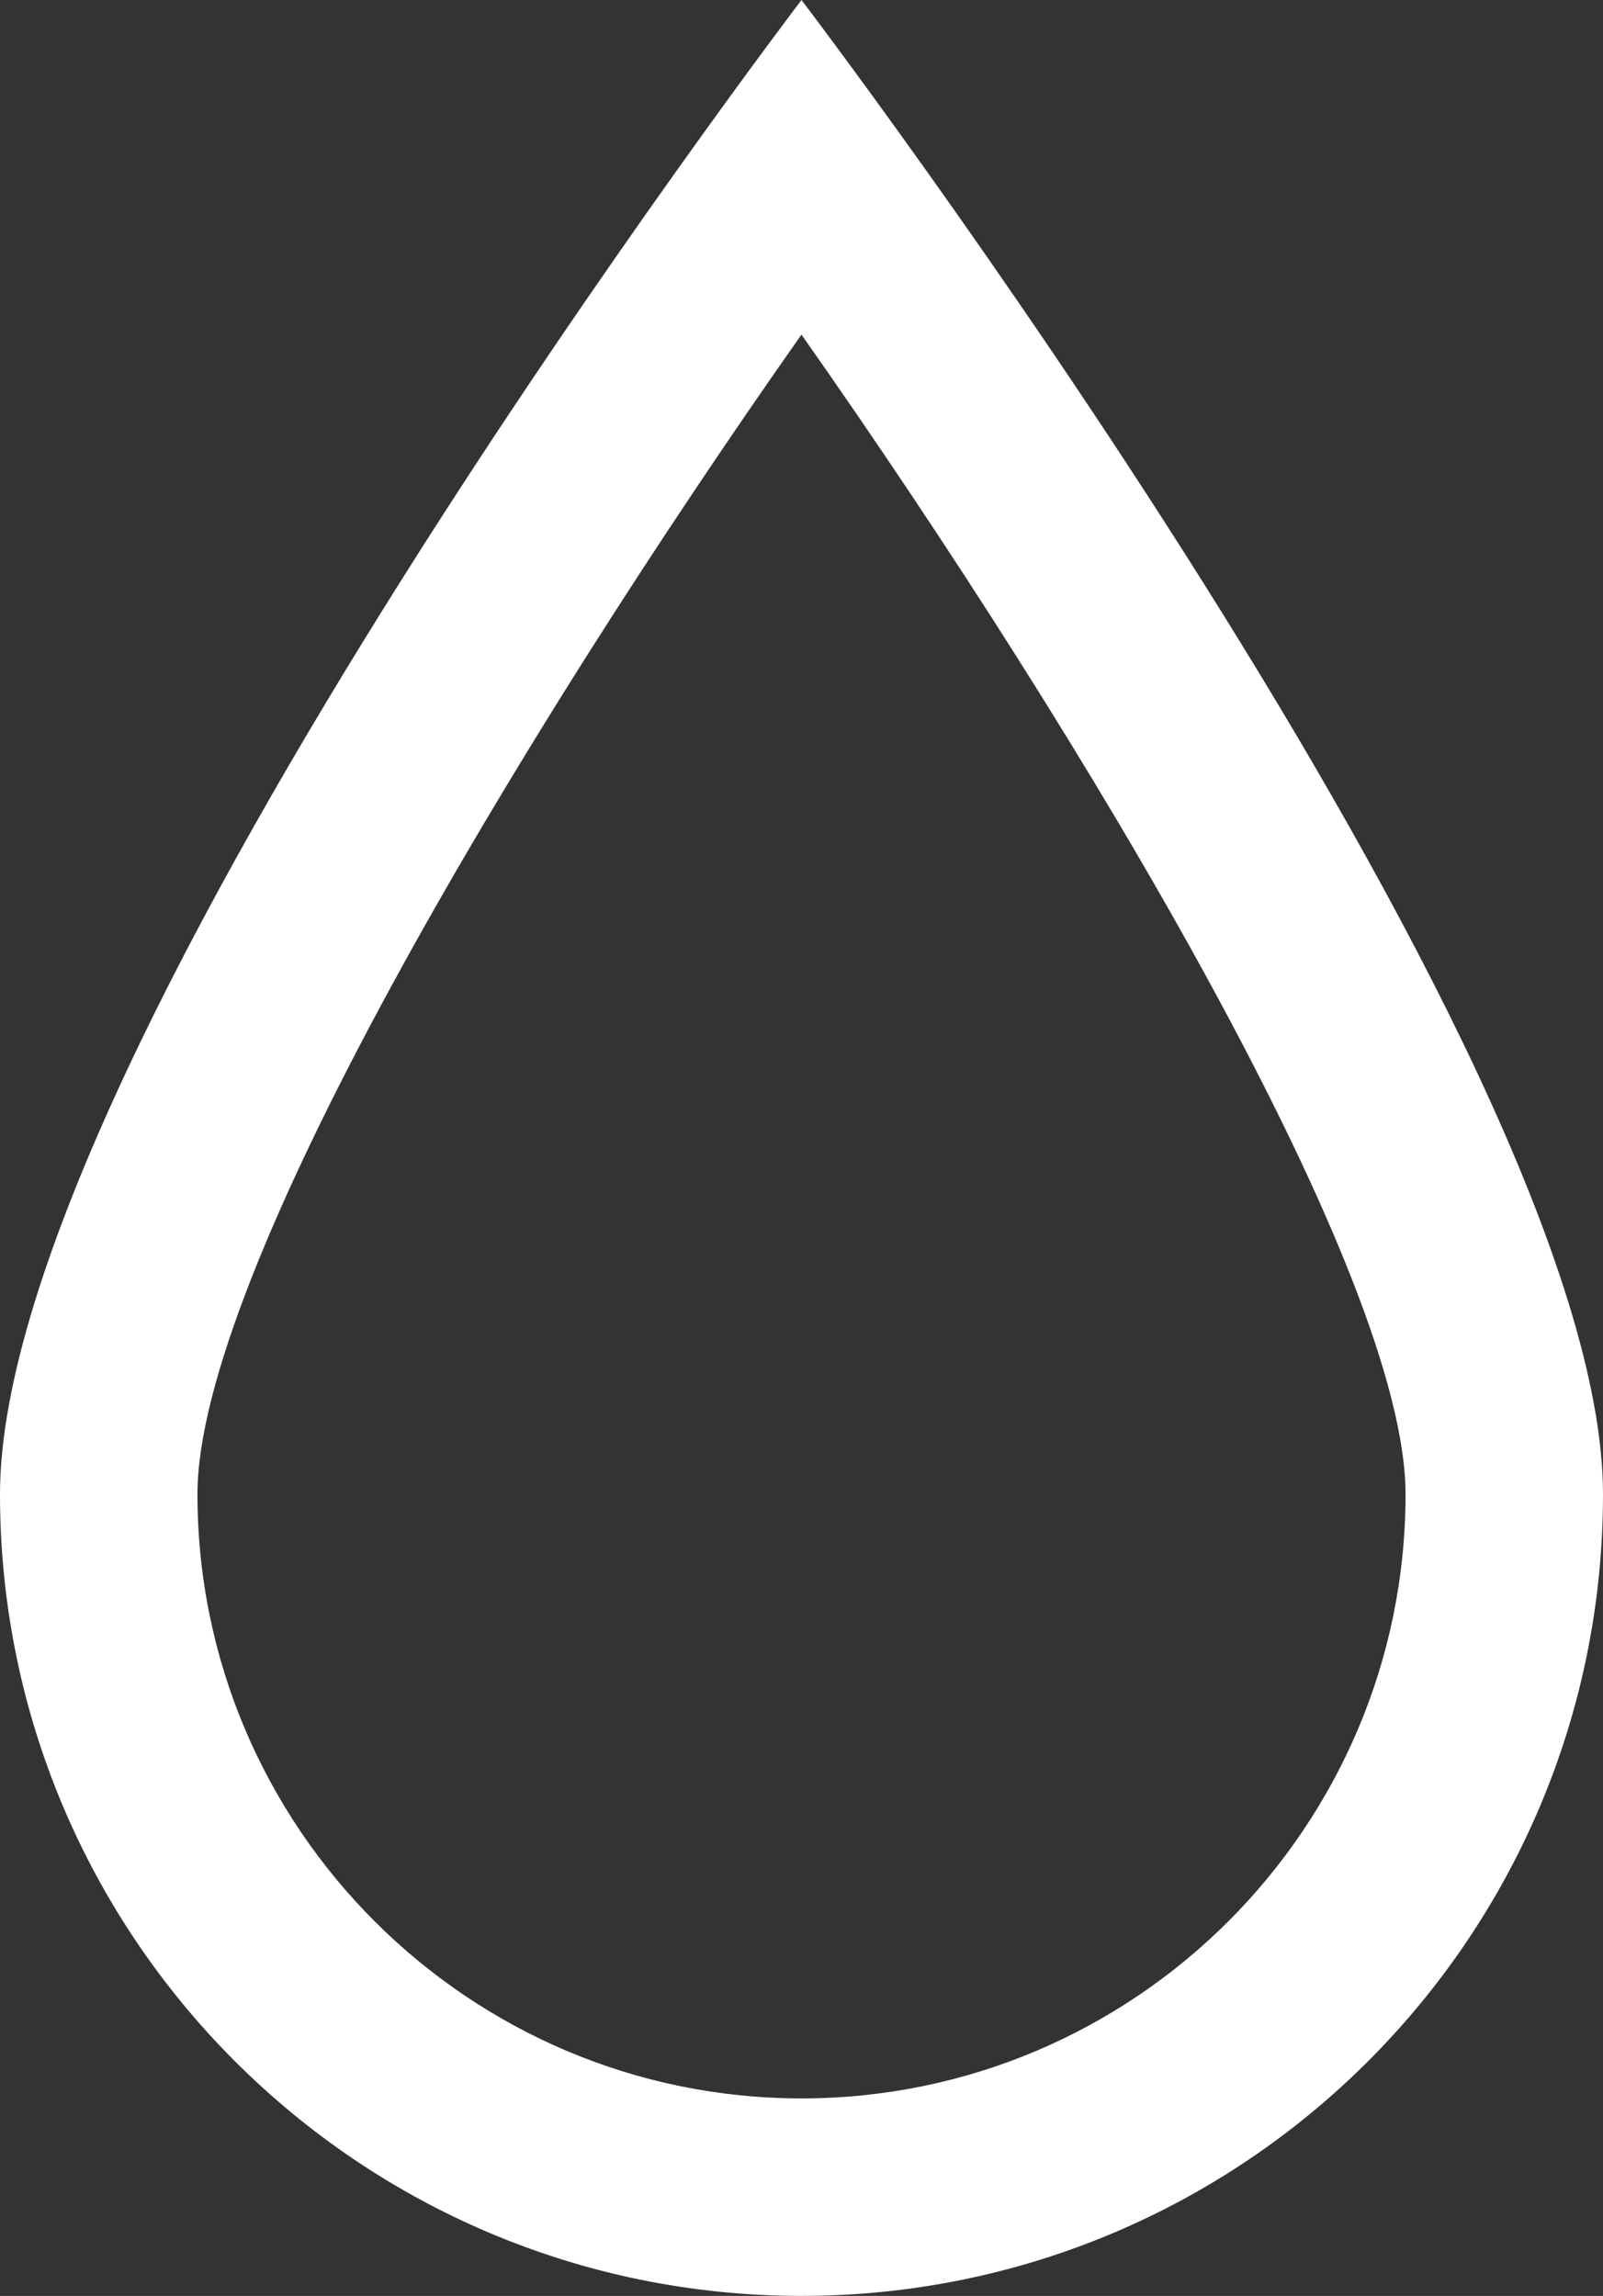
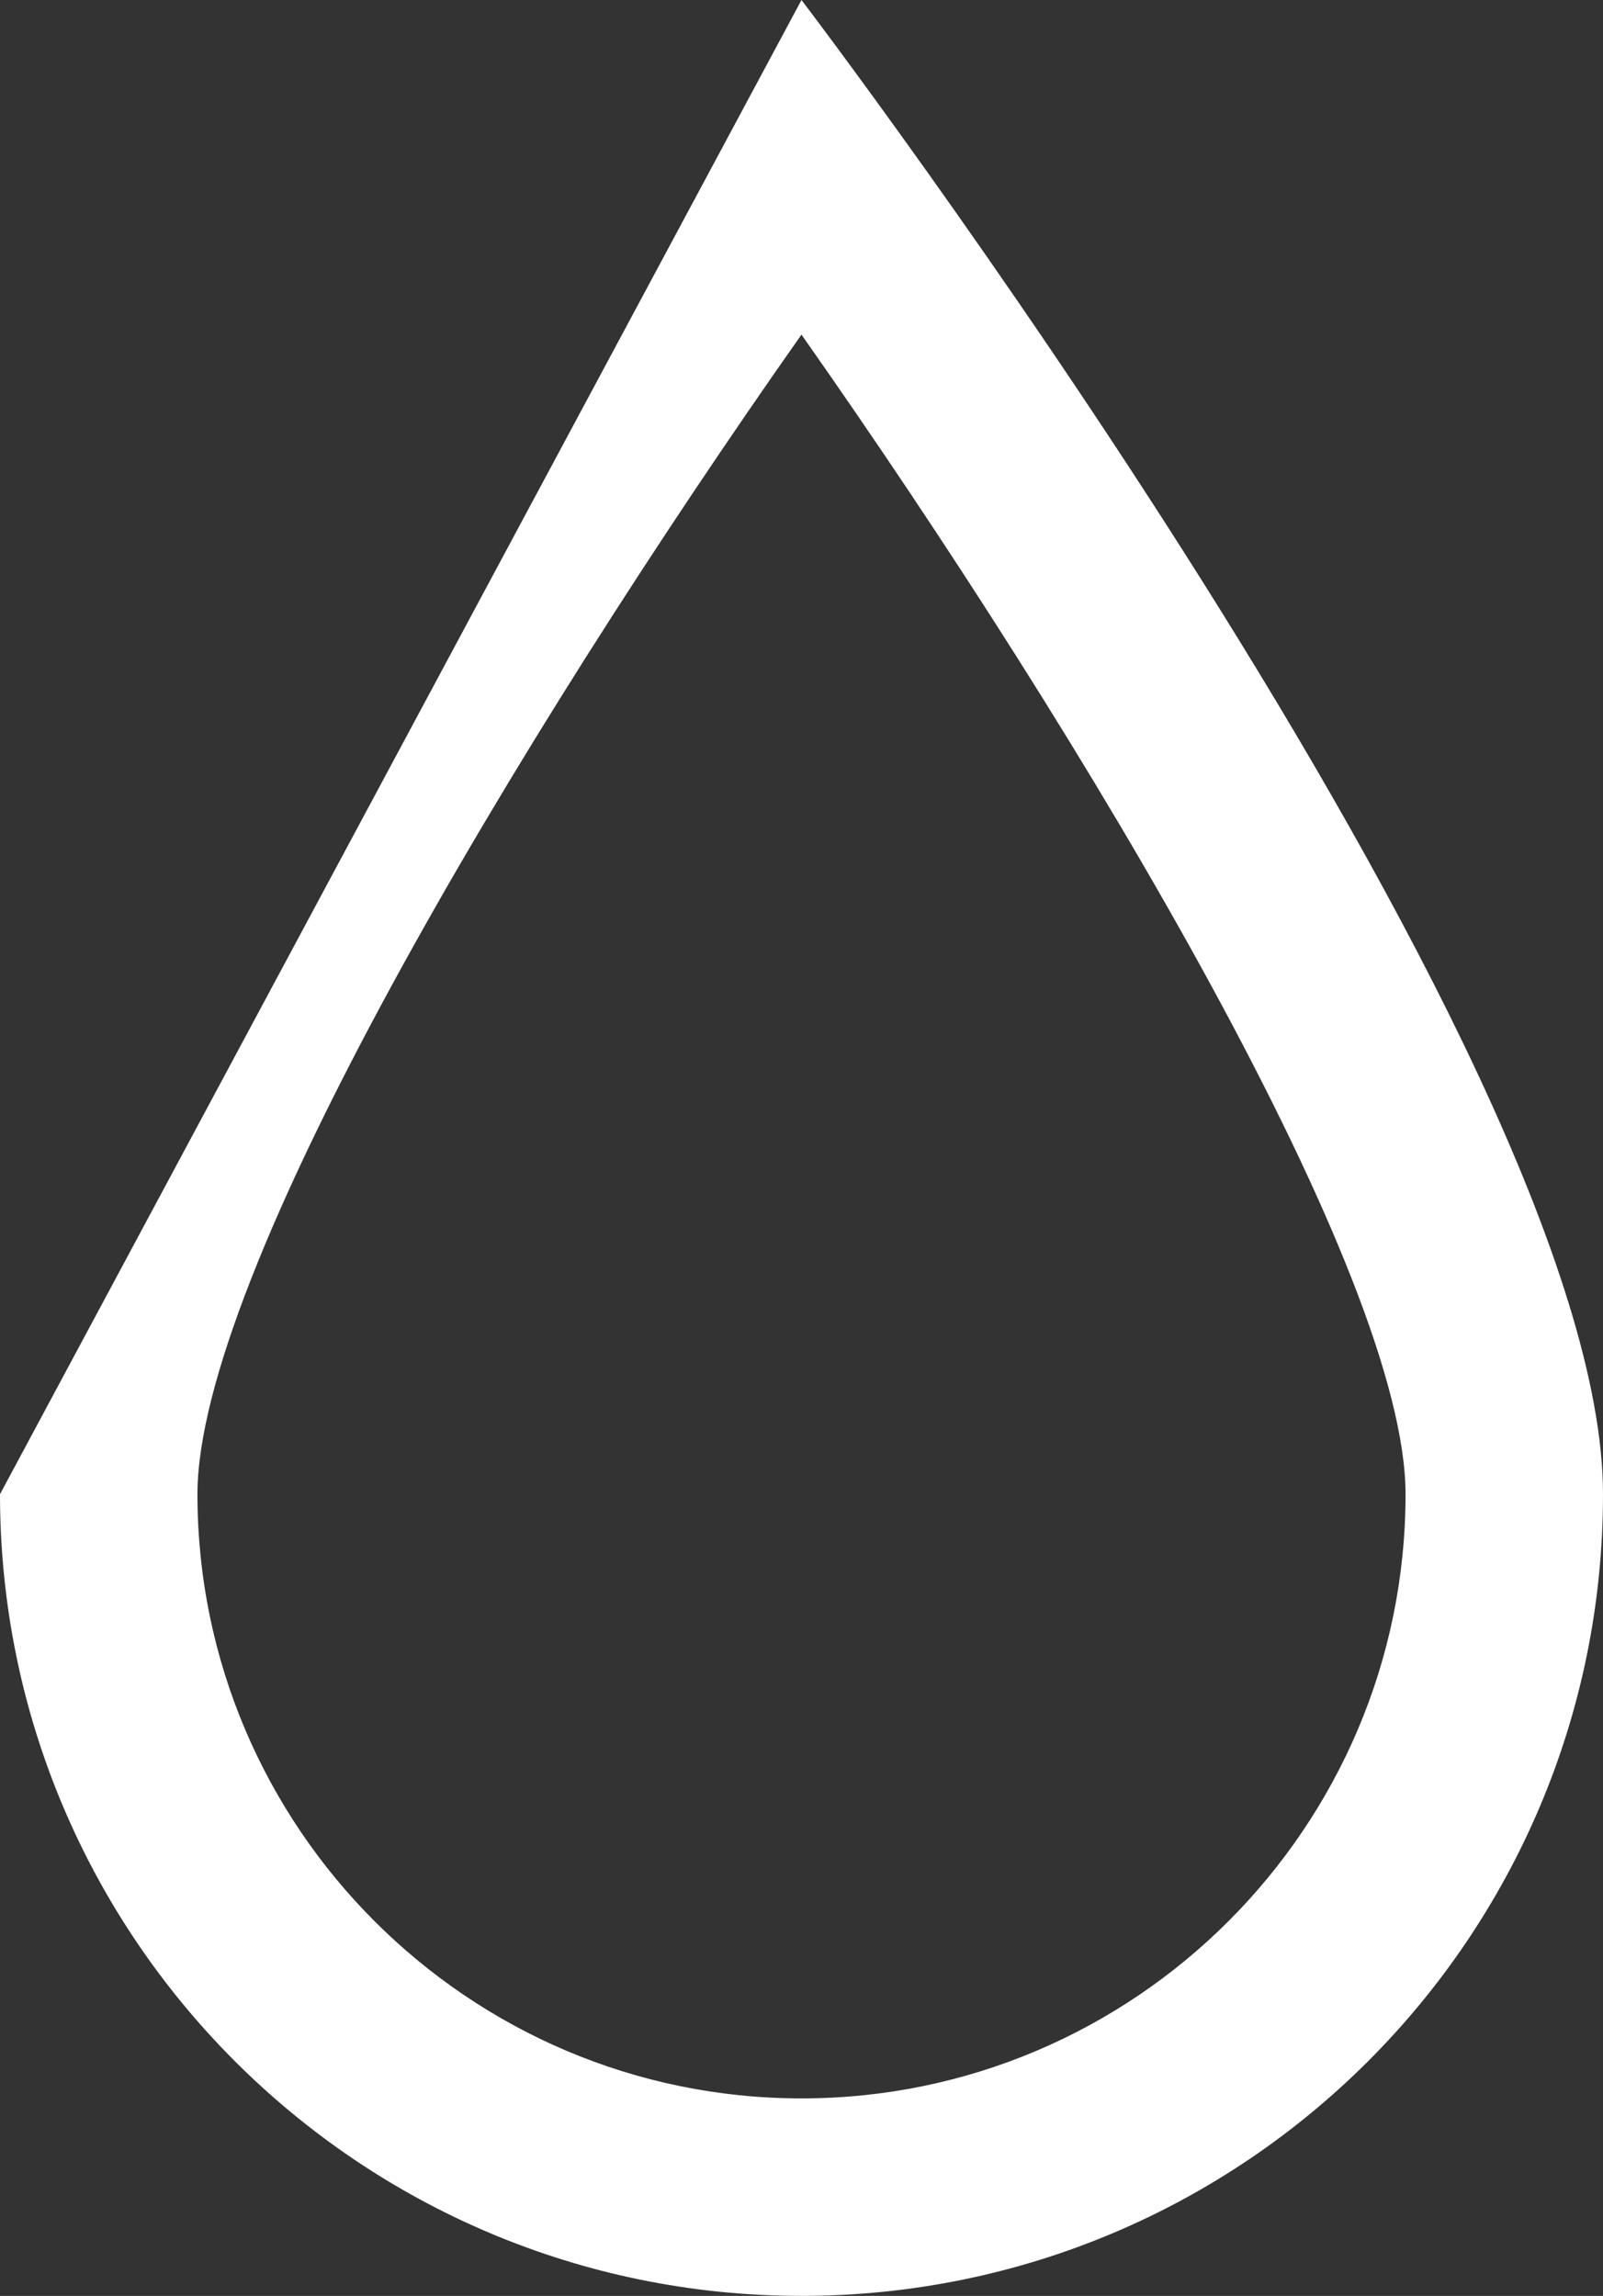
<svg xmlns="http://www.w3.org/2000/svg" width="64.947" height="93" viewBox="0 0 64.947 93">
  <rect x="0" y="0" width="64.947" height="93" fill="#333333" stroke="none" />
  <g id="Path_352" data-name="Path 352" transform="translate(0 38.443)" fill="none">
-     <path d="M32.473-38.443S64.947,4.149,64.947,22.083A32.473,32.473,0,0,1,0,22.083C0,4.149,32.473-38.443,32.473-38.443Z" stroke="none" />
-     <path d="M 32.472 -24.889 C 20.788 -8.286 8 13.236 8 22.083 C 8 35.578 18.979 46.557 32.473 46.557 C 45.968 46.557 56.947 35.578 56.947 22.083 C 56.947 13.248 44.157 -8.278 32.472 -24.889 M 32.473 -38.443 C 32.473 -38.443 64.947 4.149 64.947 22.083 C 64.947 40.018 50.408 54.557 32.473 54.557 C 14.539 54.557 -7.62939453125e-06 40.018 -7.62939453125e-06 22.083 C -7.62939453125e-06 4.149 32.473 -38.443 32.473 -38.443 Z" stroke="none" fill="#fff" />
+     <path d="M 32.472 -24.889 C 20.788 -8.286 8 13.236 8 22.083 C 8 35.578 18.979 46.557 32.473 46.557 C 45.968 46.557 56.947 35.578 56.947 22.083 C 56.947 13.248 44.157 -8.278 32.472 -24.889 M 32.473 -38.443 C 32.473 -38.443 64.947 4.149 64.947 22.083 C 64.947 40.018 50.408 54.557 32.473 54.557 C 14.539 54.557 -7.62939453125e-06 40.018 -7.62939453125e-06 22.083 Z" stroke="none" fill="#fff" />
  </g>
</svg>